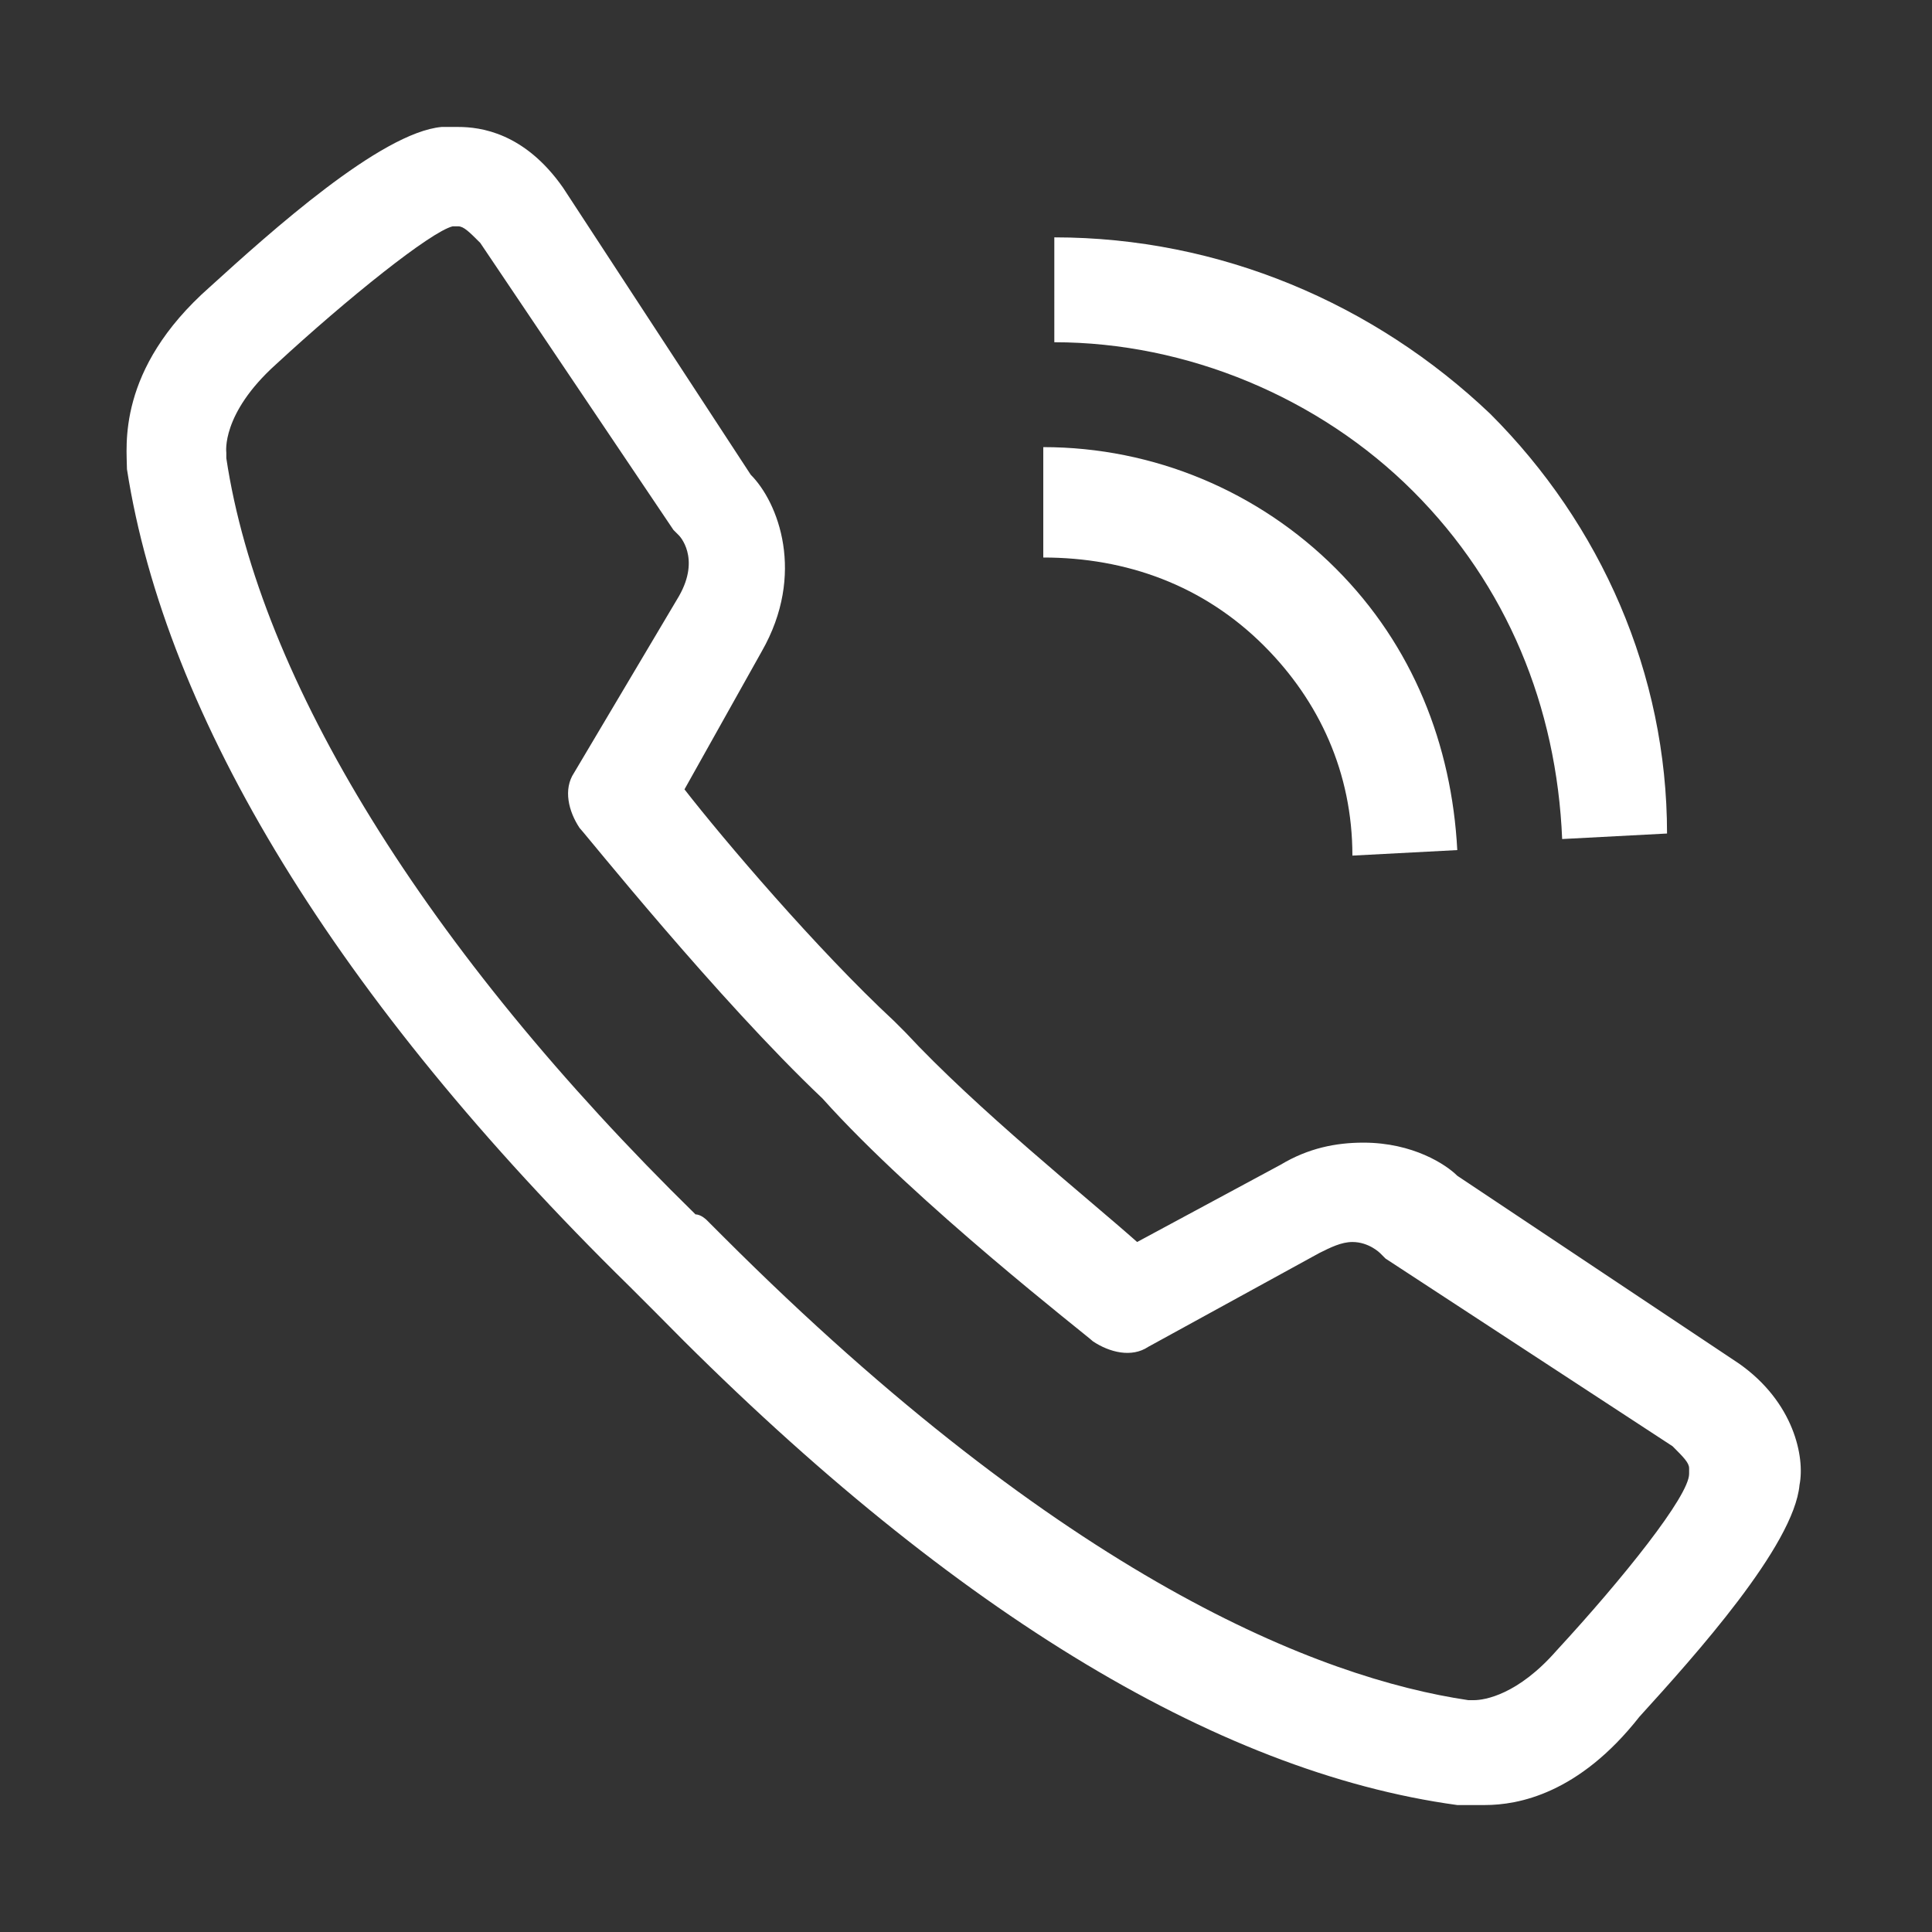
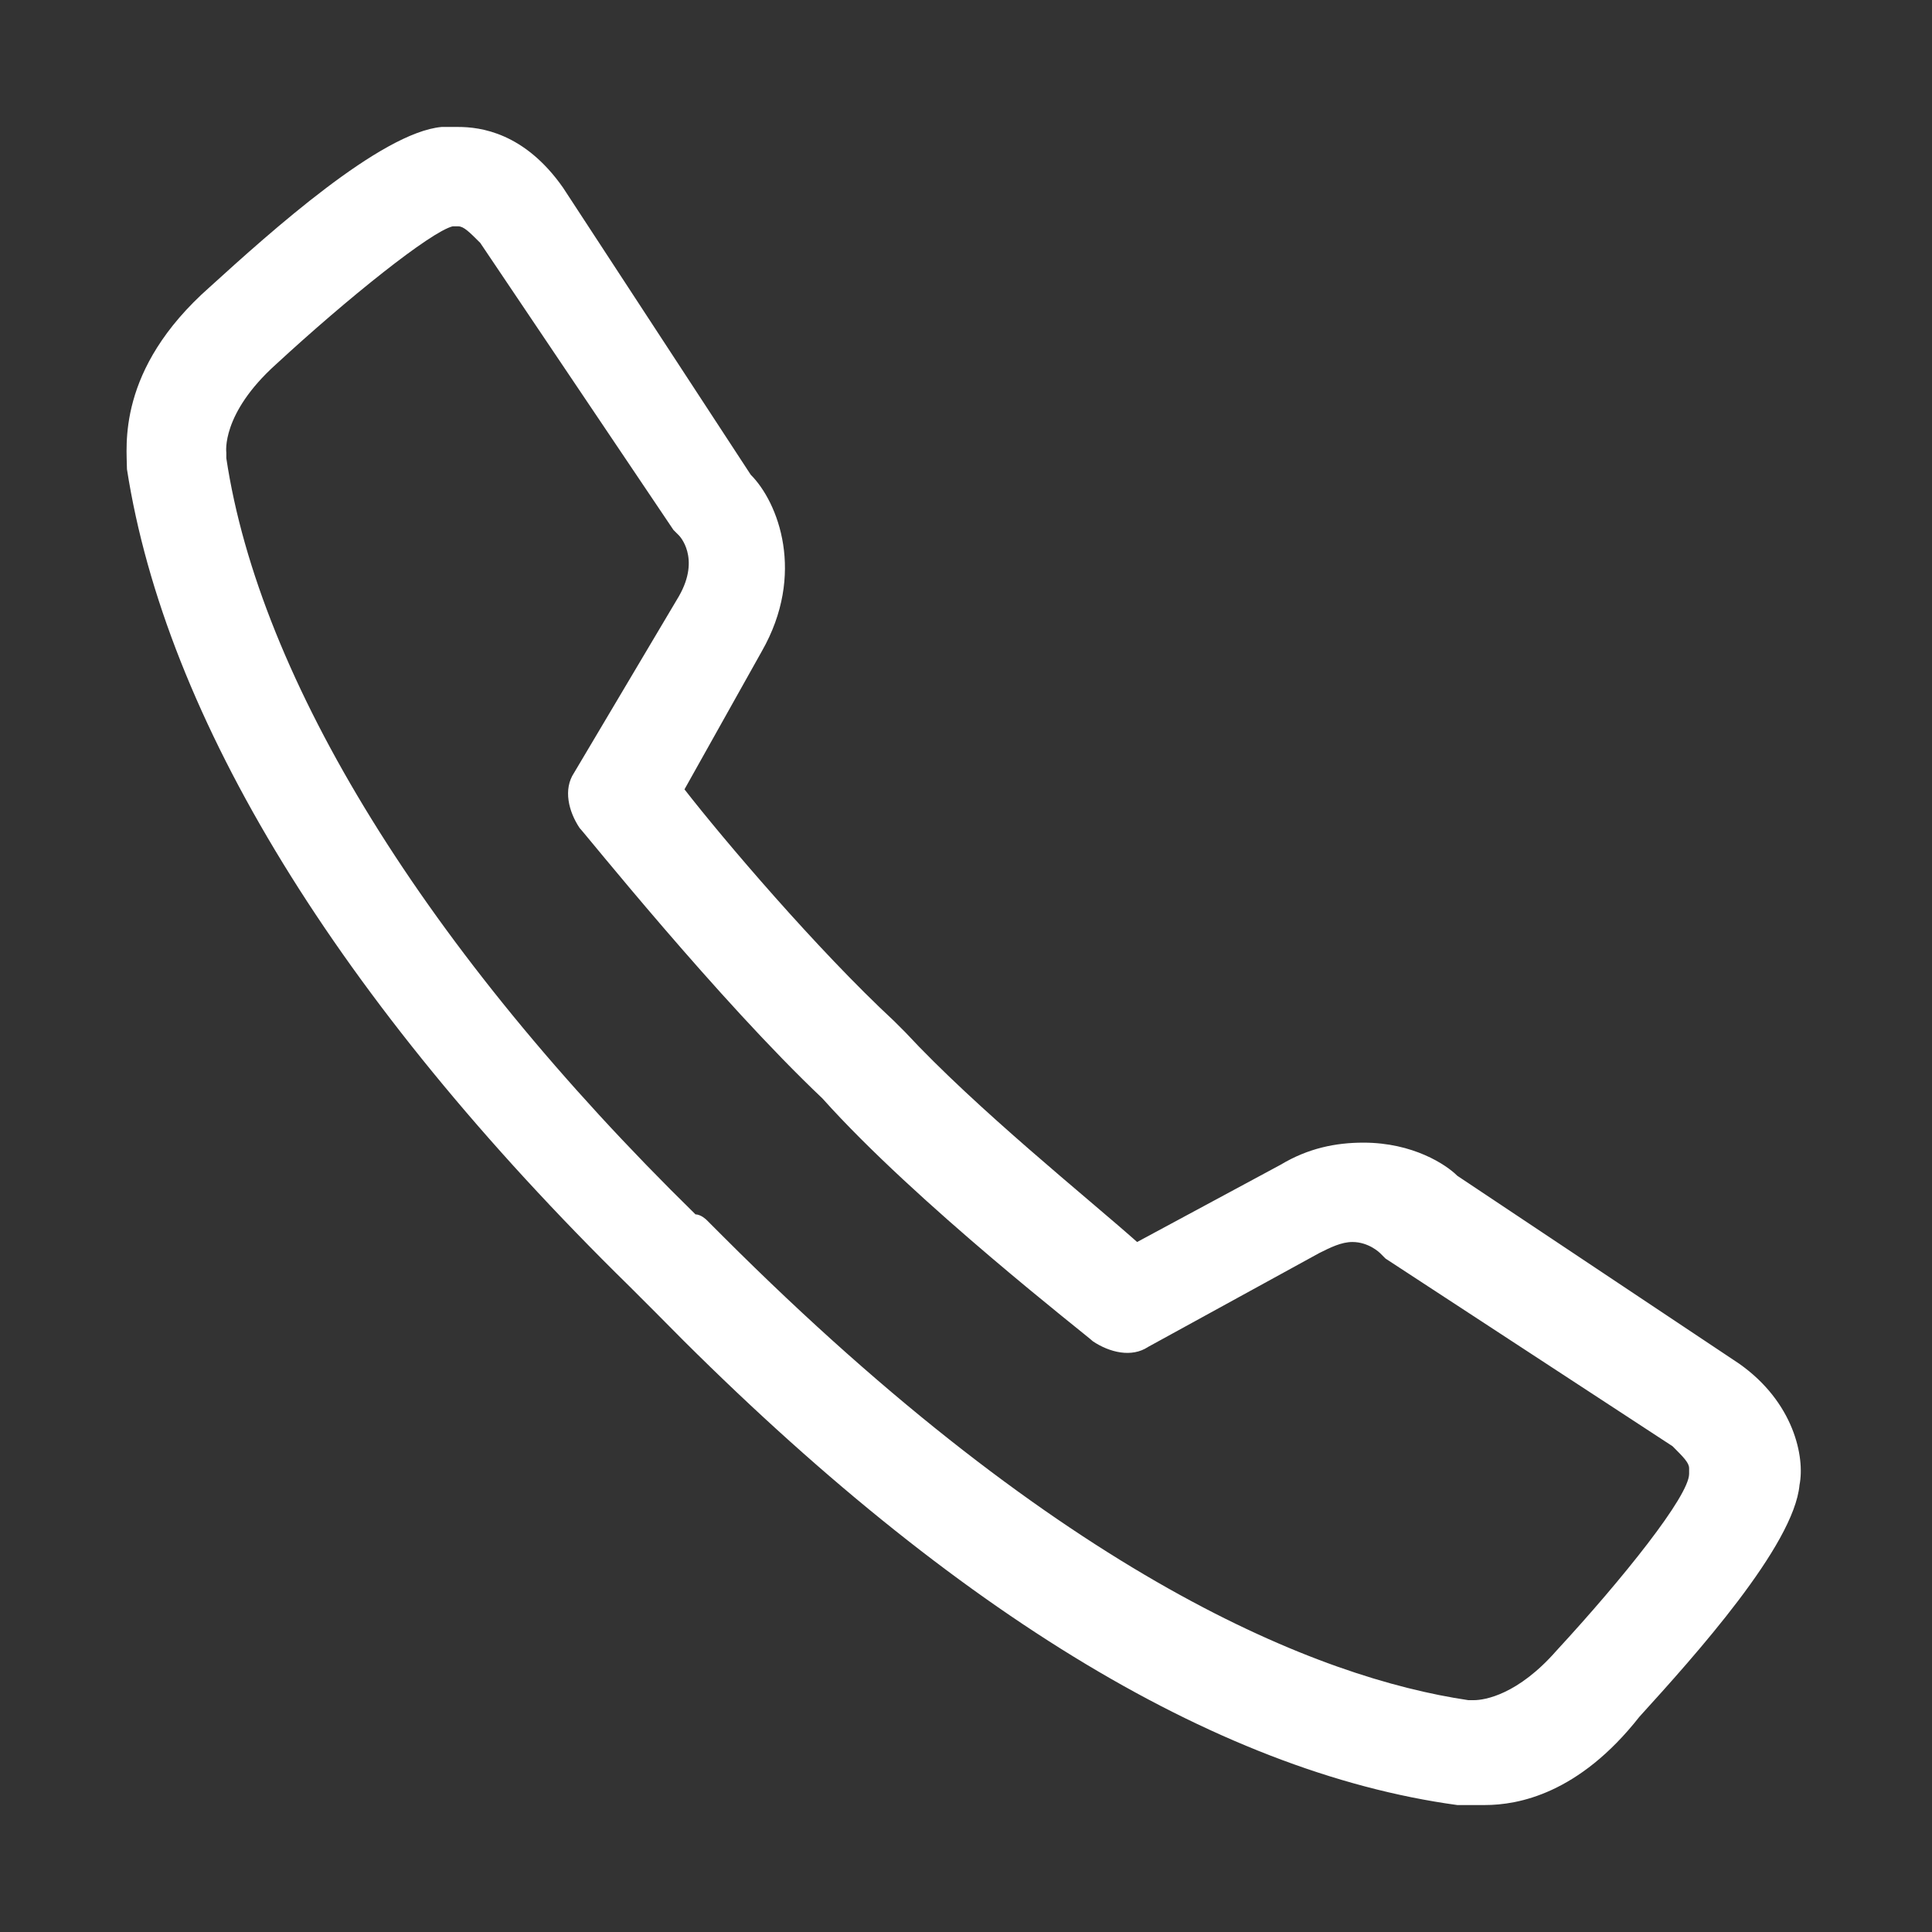
<svg xmlns="http://www.w3.org/2000/svg" version="1.1" id="Calque_1" x="0px" y="0px" viewBox="0 0 35 35" style="enable-background:new 0 0 35 35;" xml:space="preserve">
  <rect x="0" y="0" width="35" height="35" fill="#333333" stroke="none" />
  <style type="text/css">
	.st0{fill:#FFFFFF;}
</style>
  <g>
    <g>
      <path class="st0" d="M26.9,32.7L26.9,32.7c-0.2,0-0.4,0-0.5,0c-4.4-0.6-9.3-3.6-14.5-8.9c-0.1-0.1-0.3-0.3-0.3-0.3l0,0    c0,0-0.1-0.1-0.2-0.2C6.1,18.1,3,13,2.3,8.5c0-0.4-0.2-1.8,1.5-3.3c1.1-1,3.1-2.8,4.2-2.9c0.1,0,0.2,0,0.3,0    c0.4,0,1.2,0.1,1.9,1.1l3.4,5.2c0.5,0.5,1,1.8,0.2,3.2l-1.4,2.5c0.7,0.9,2.4,2.9,3.8,4.2l0.1,0.1l0.1,0.1c1.3,1.4,3.3,3,4.2,3.8    l2.6-1.4c0.5-0.3,1-0.4,1.5-0.4c0.9,0,1.5,0.4,1.7,0.6l5.1,3.4c1,0.7,1.2,1.7,1.1,2.2c-0.1,1.1-1.9,3.1-2.9,4.2    C28.6,32.5,27.5,32.7,26.9,32.7z M12.8,22.1c0.1,0.1,0.2,0.2,0.3,0.3c6.2,6.2,10.8,8,13.5,8.4h0.1l0,0c0.2,0,0.8-0.1,1.5-0.9    c1.2-1.3,2.4-2.8,2.4-3.2c0-0.1,0,0,0-0.1c0-0.1-0.1-0.2-0.3-0.4l-5.2-3.4L25,22.7l0,0c0,0-0.2-0.2-0.5-0.2    c-0.2,0-0.4,0.1-0.6,0.2l-3.1,1.7c-0.3,0.2-0.7,0.1-1-0.1c-0.1-0.1-3.2-2.5-4.9-4.4l0,0c-1.9-1.8-4.3-4.8-4.4-4.9    c-0.2-0.3-0.3-0.7-0.1-1l1.9-3.2c0.4-0.7,0-1.1,0-1.1l-0.1-0.1L8.7,4.4C8.5,4.2,8.4,4.1,8.3,4.1c0,0,0,0-0.1,0l0,0    C7.8,4.2,6.3,5.4,5,6.6C4,7.5,4.1,8.2,4.1,8.2s0,0,0,0.1c0.6,4,3.6,8.9,8.5,13.7C12.7,22,12.8,22.1,12.8,22.1z" />
    </g>
    <g>
-       <path class="st0" d="M24.5,15.5c0-1.5-0.6-2.8-1.6-3.8c-1.1-1.1-2.5-1.6-4-1.6l0,0v-2l0,0c2,0,3.9,0.8,5.3,2.2s2.1,3.2,2.2,5.1    L24.5,15.5z" />
-     </g>
+       </g>
    <g>
-       <path class="st0" d="M28.3,15.2c-0.1-2.4-1-4.6-2.7-6.3s-4.1-2.7-6.5-2.7l0,0V4.3l0,0c3,0,5.8,1.2,7.9,3.2c2,2,3.2,4.7,3.2,7.6    L28.3,15.2z" />
-     </g>
+       </g>
  </g>
</svg>